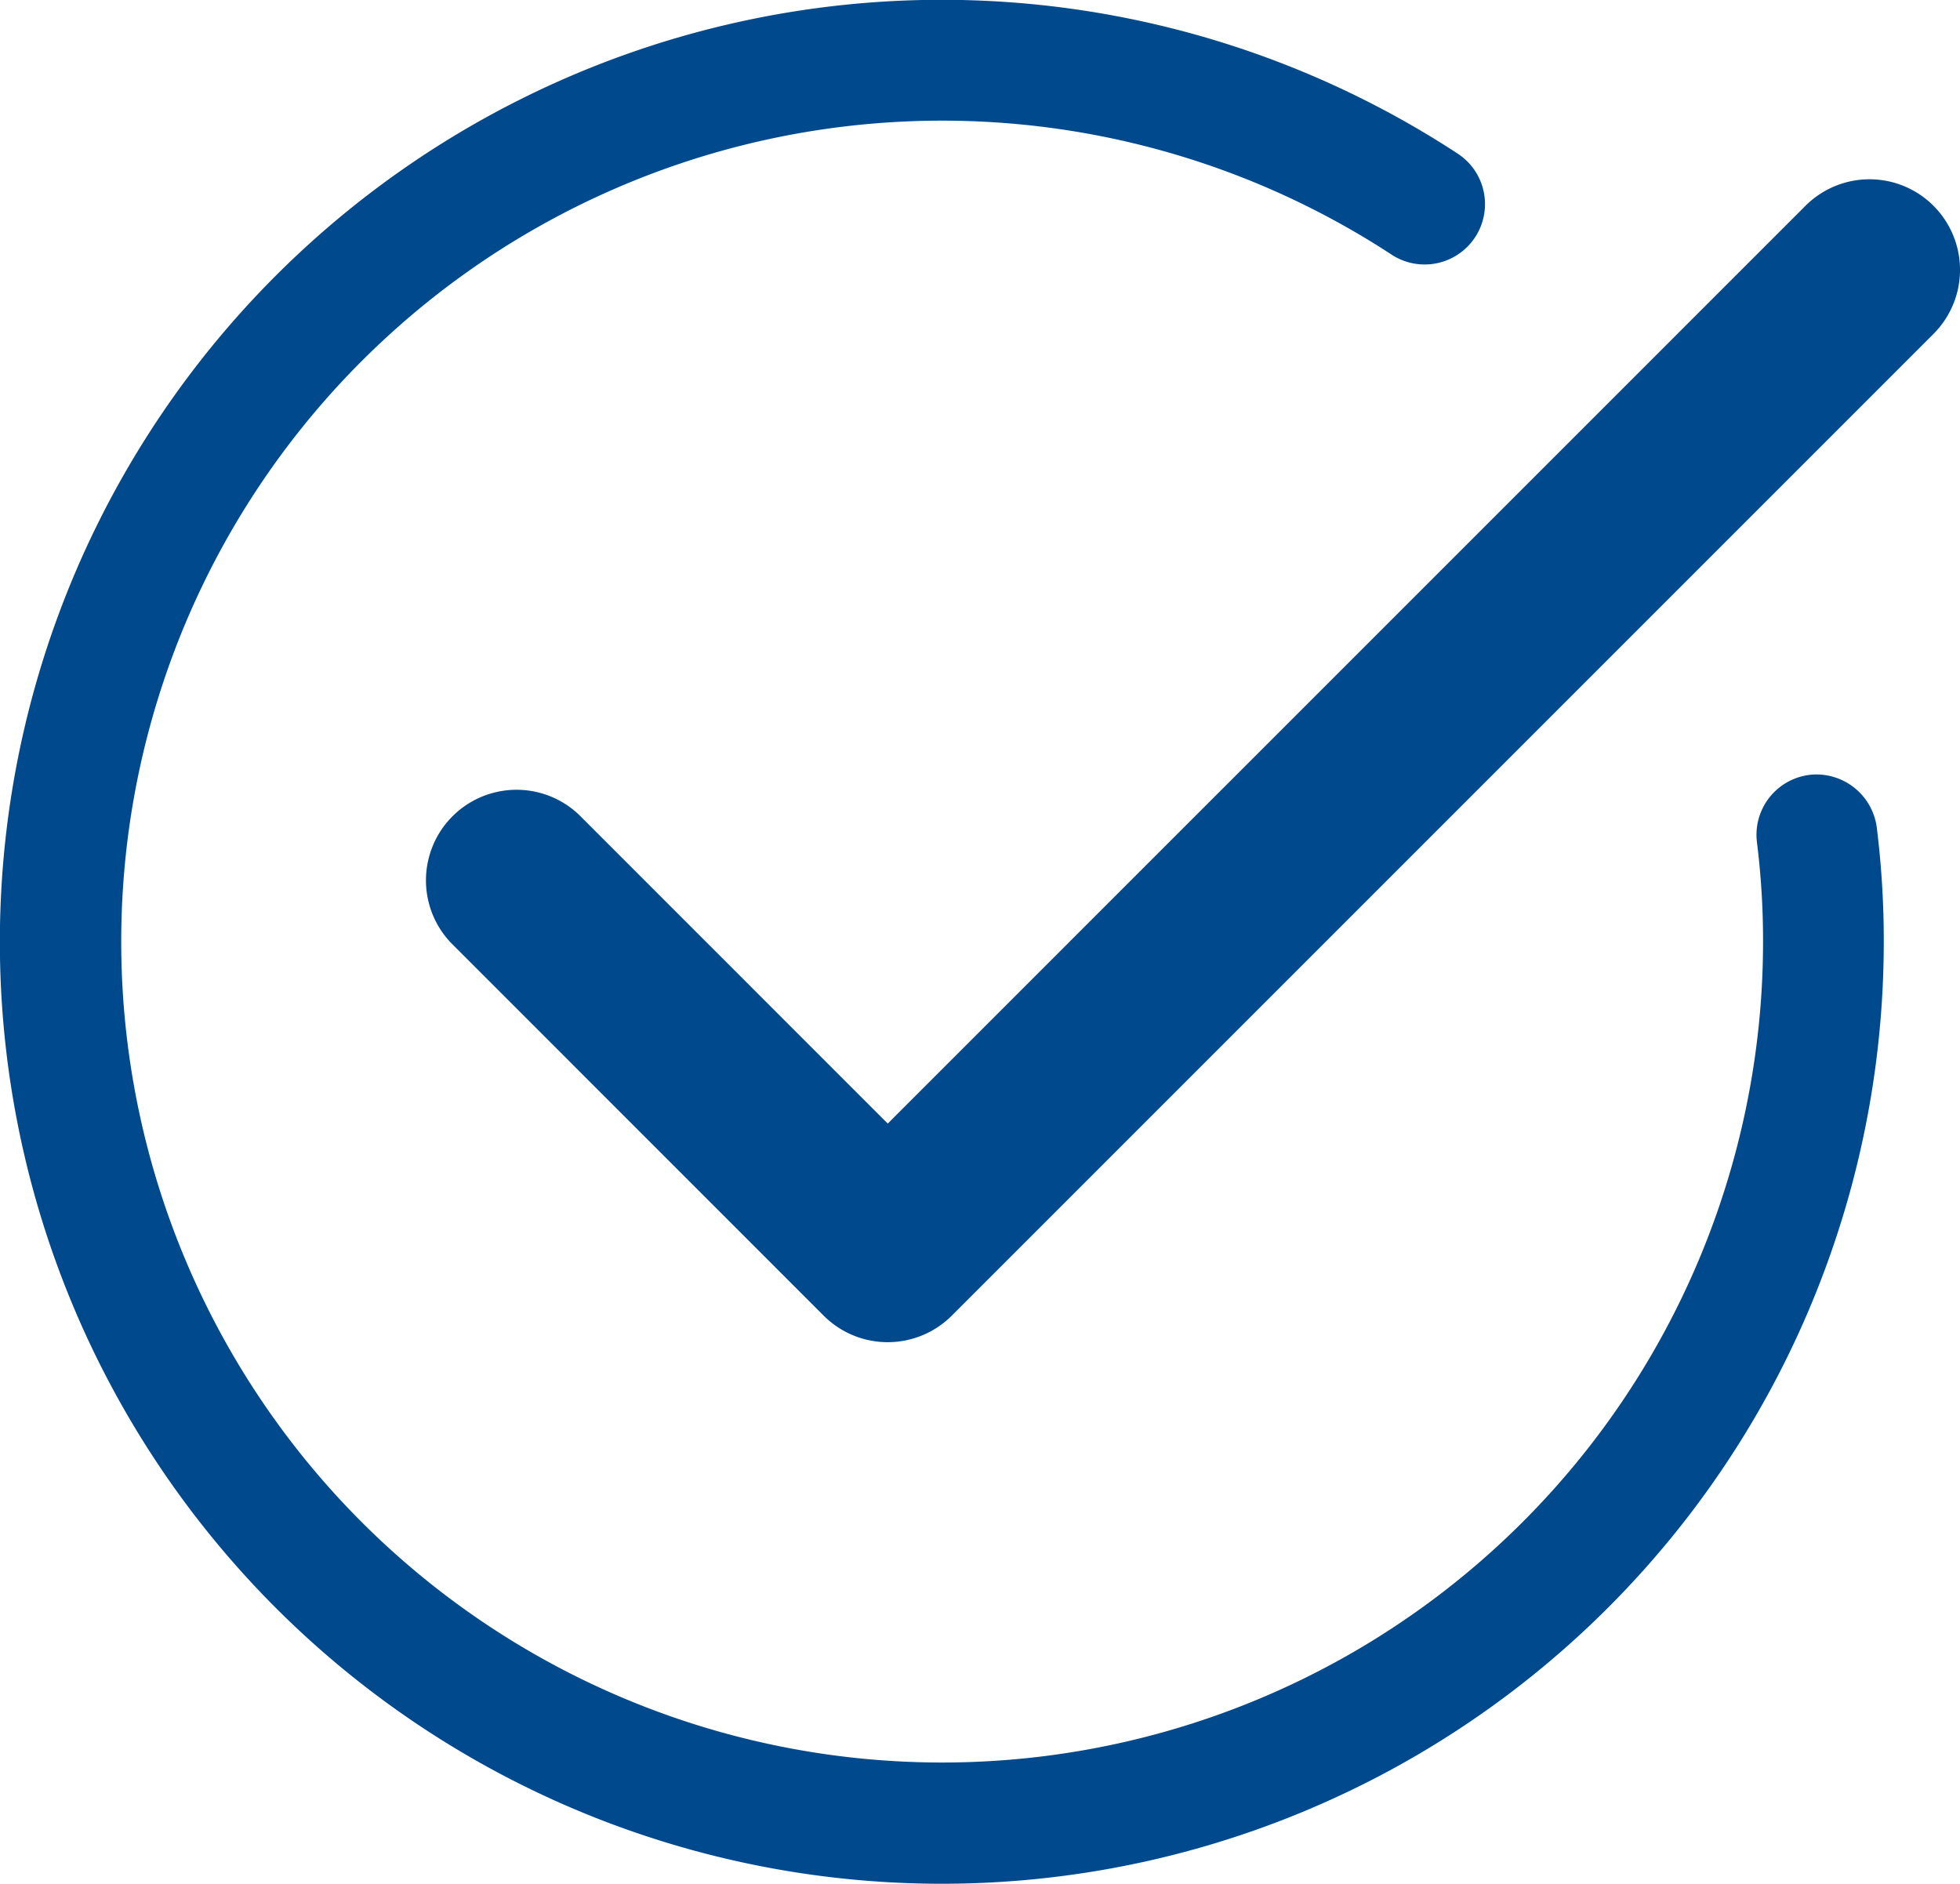
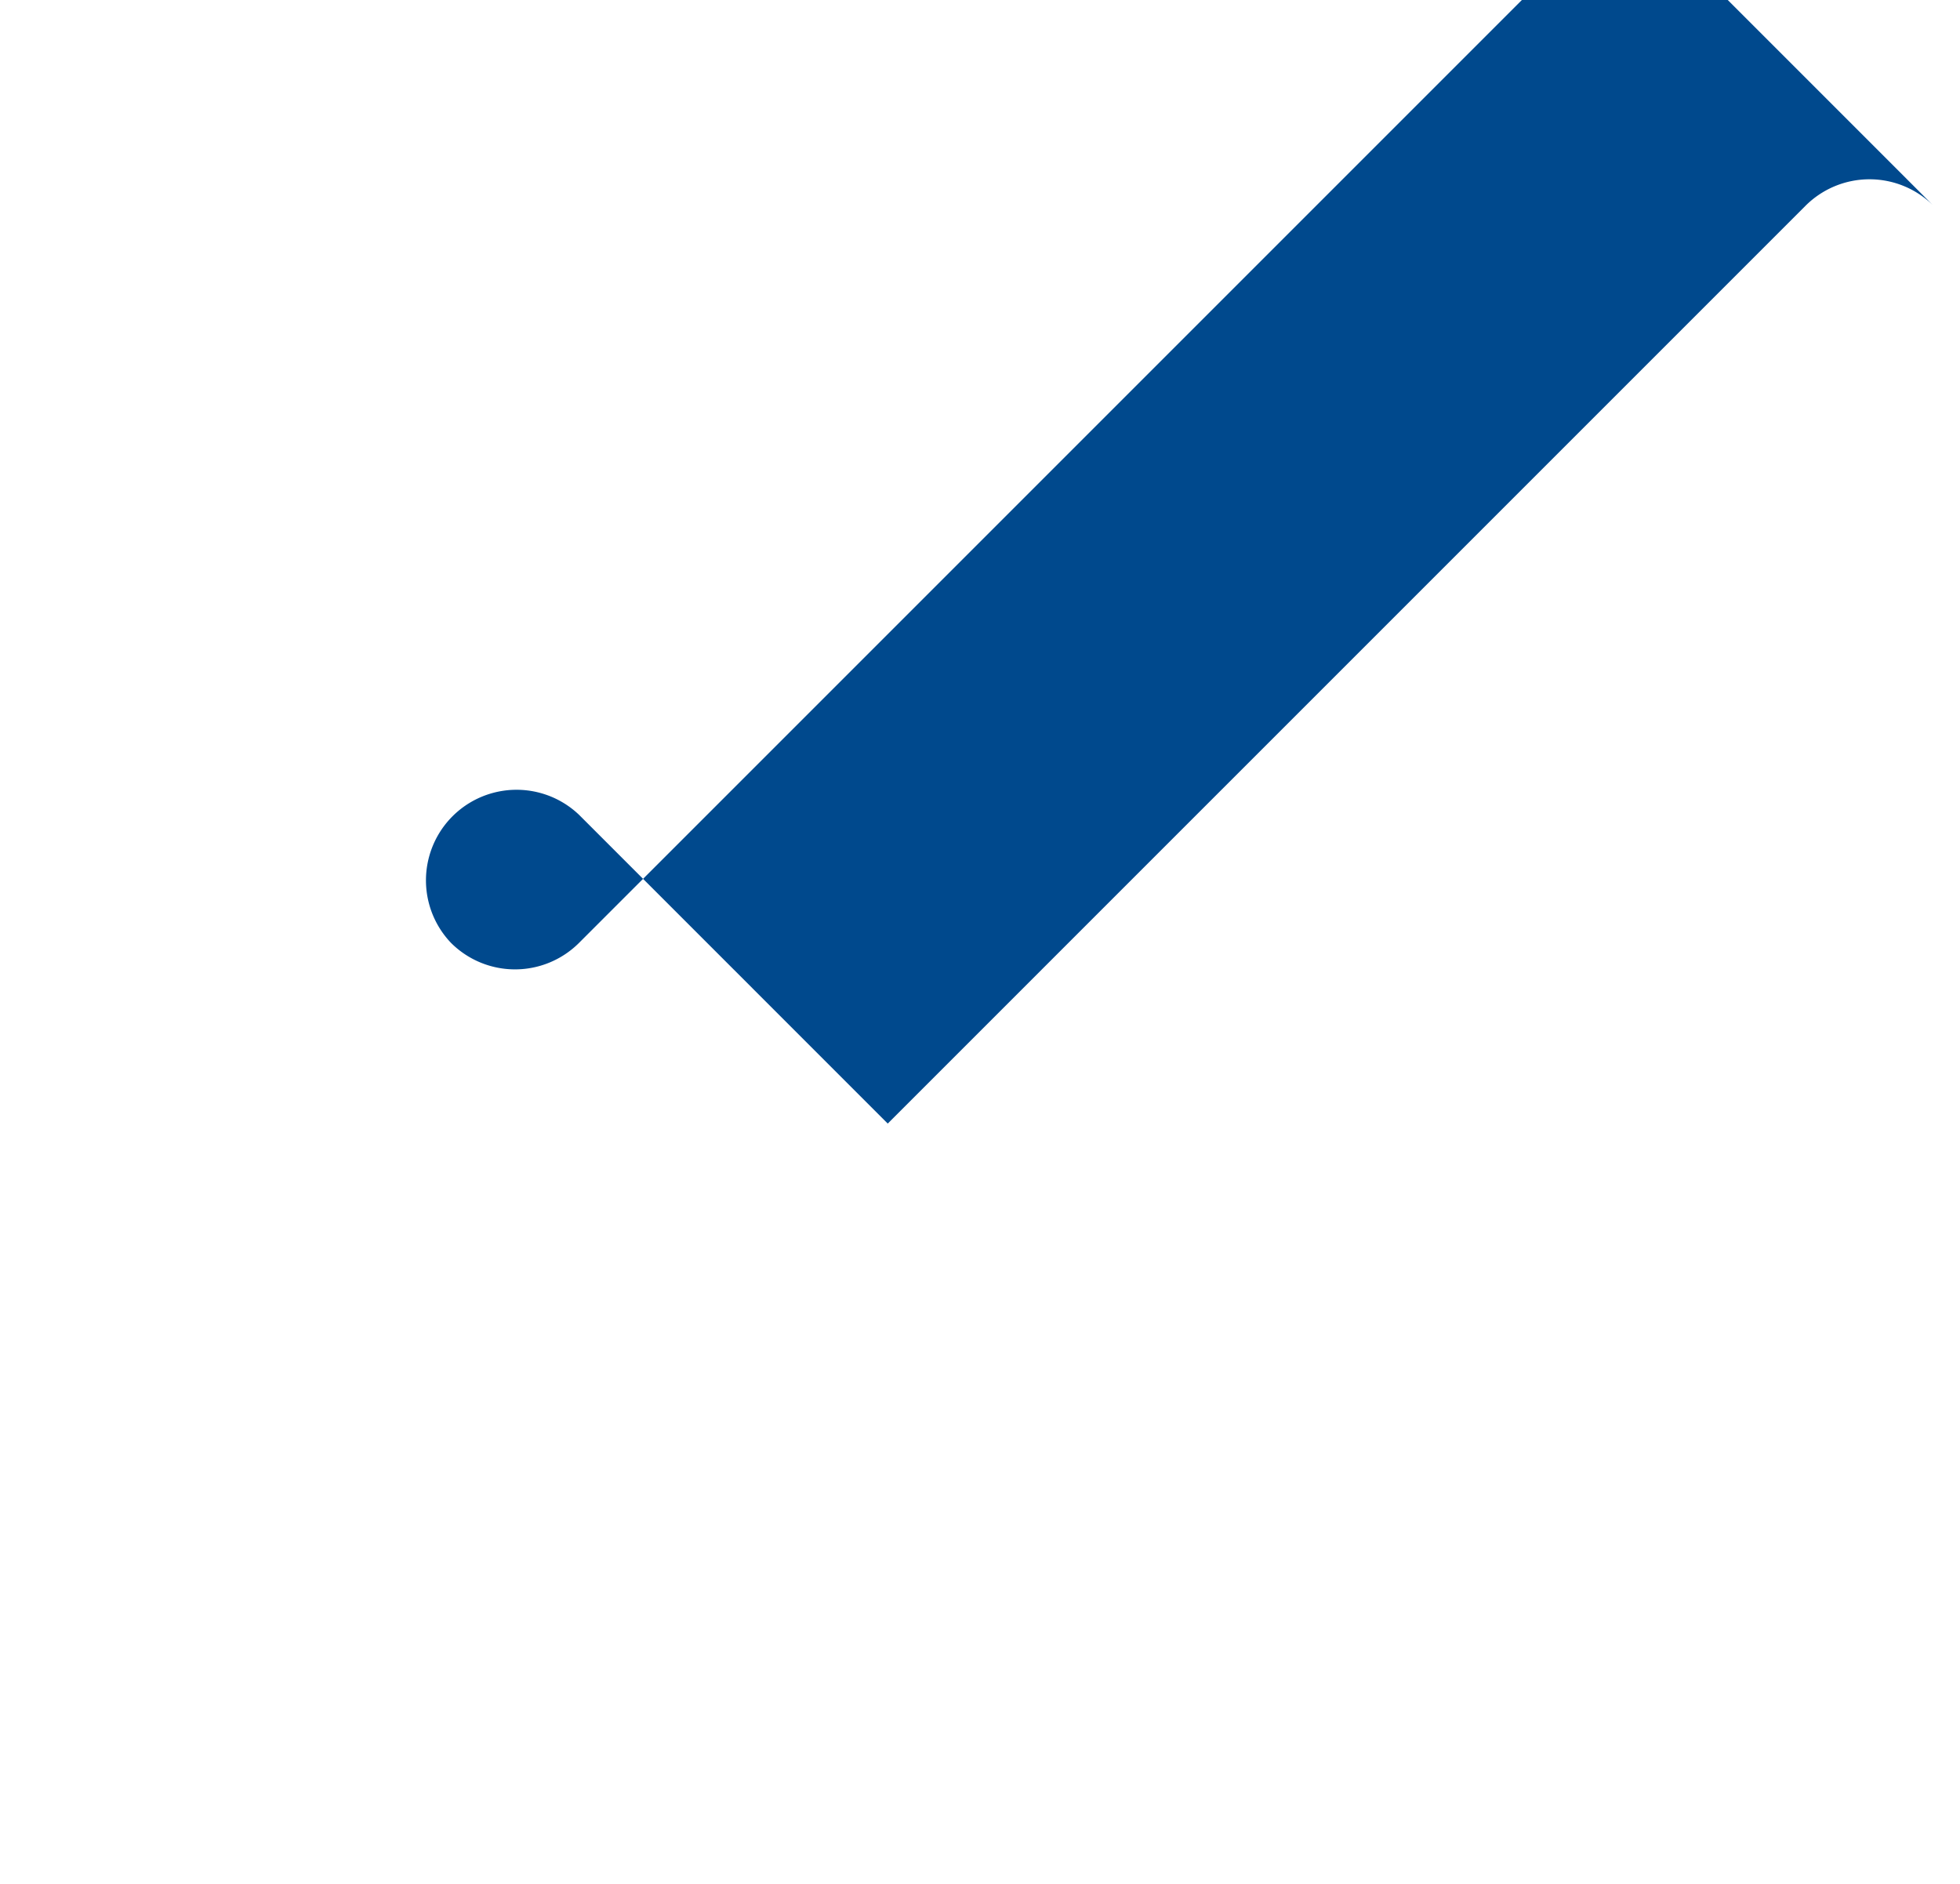
<svg xmlns="http://www.w3.org/2000/svg" width="62.149" height="59.732" viewBox="0 0 62.149 59.732">
  <g id="Gruppe_748" data-name="Gruppe 748" transform="translate(0 -0.001)">
-     <path id="Pfad_713" data-name="Pfad 713" d="M57.369,24.572a1.915,1.915,0,0,0-1.658,2.141,25.086,25.086,0,0,1,.193,3.16A26.03,26.03,0,1,1,44.1,8.058a1.914,1.914,0,1,0,2.089-3.207A29.868,29.868,0,1,0,59.732,29.872a28.919,28.919,0,0,0-.223-3.643,1.932,1.932,0,0,0-2.141-1.658" fill="#00498d" />
-     <path id="Pfad_714" data-name="Pfad 714" d="M109.375,26.83a2.871,2.871,0,0,0-4.061,0l-29.1,29.1-9.787-9.789A2.872,2.872,0,0,0,62.365,50.2L74.183,62.021a2.872,2.872,0,0,0,4.061,0l31.13-31.13a2.873,2.873,0,0,0,0-4.061" transform="translate(-48.065 -20.303)" fill="#00498d" />
+     <path id="Pfad_714" data-name="Pfad 714" d="M109.375,26.83a2.871,2.871,0,0,0-4.061,0l-29.1,29.1-9.787-9.789A2.872,2.872,0,0,0,62.365,50.2a2.872,2.872,0,0,0,4.061,0l31.13-31.13a2.873,2.873,0,0,0,0-4.061" transform="translate(-48.065 -20.303)" fill="#00498d" />
  </g>
</svg>